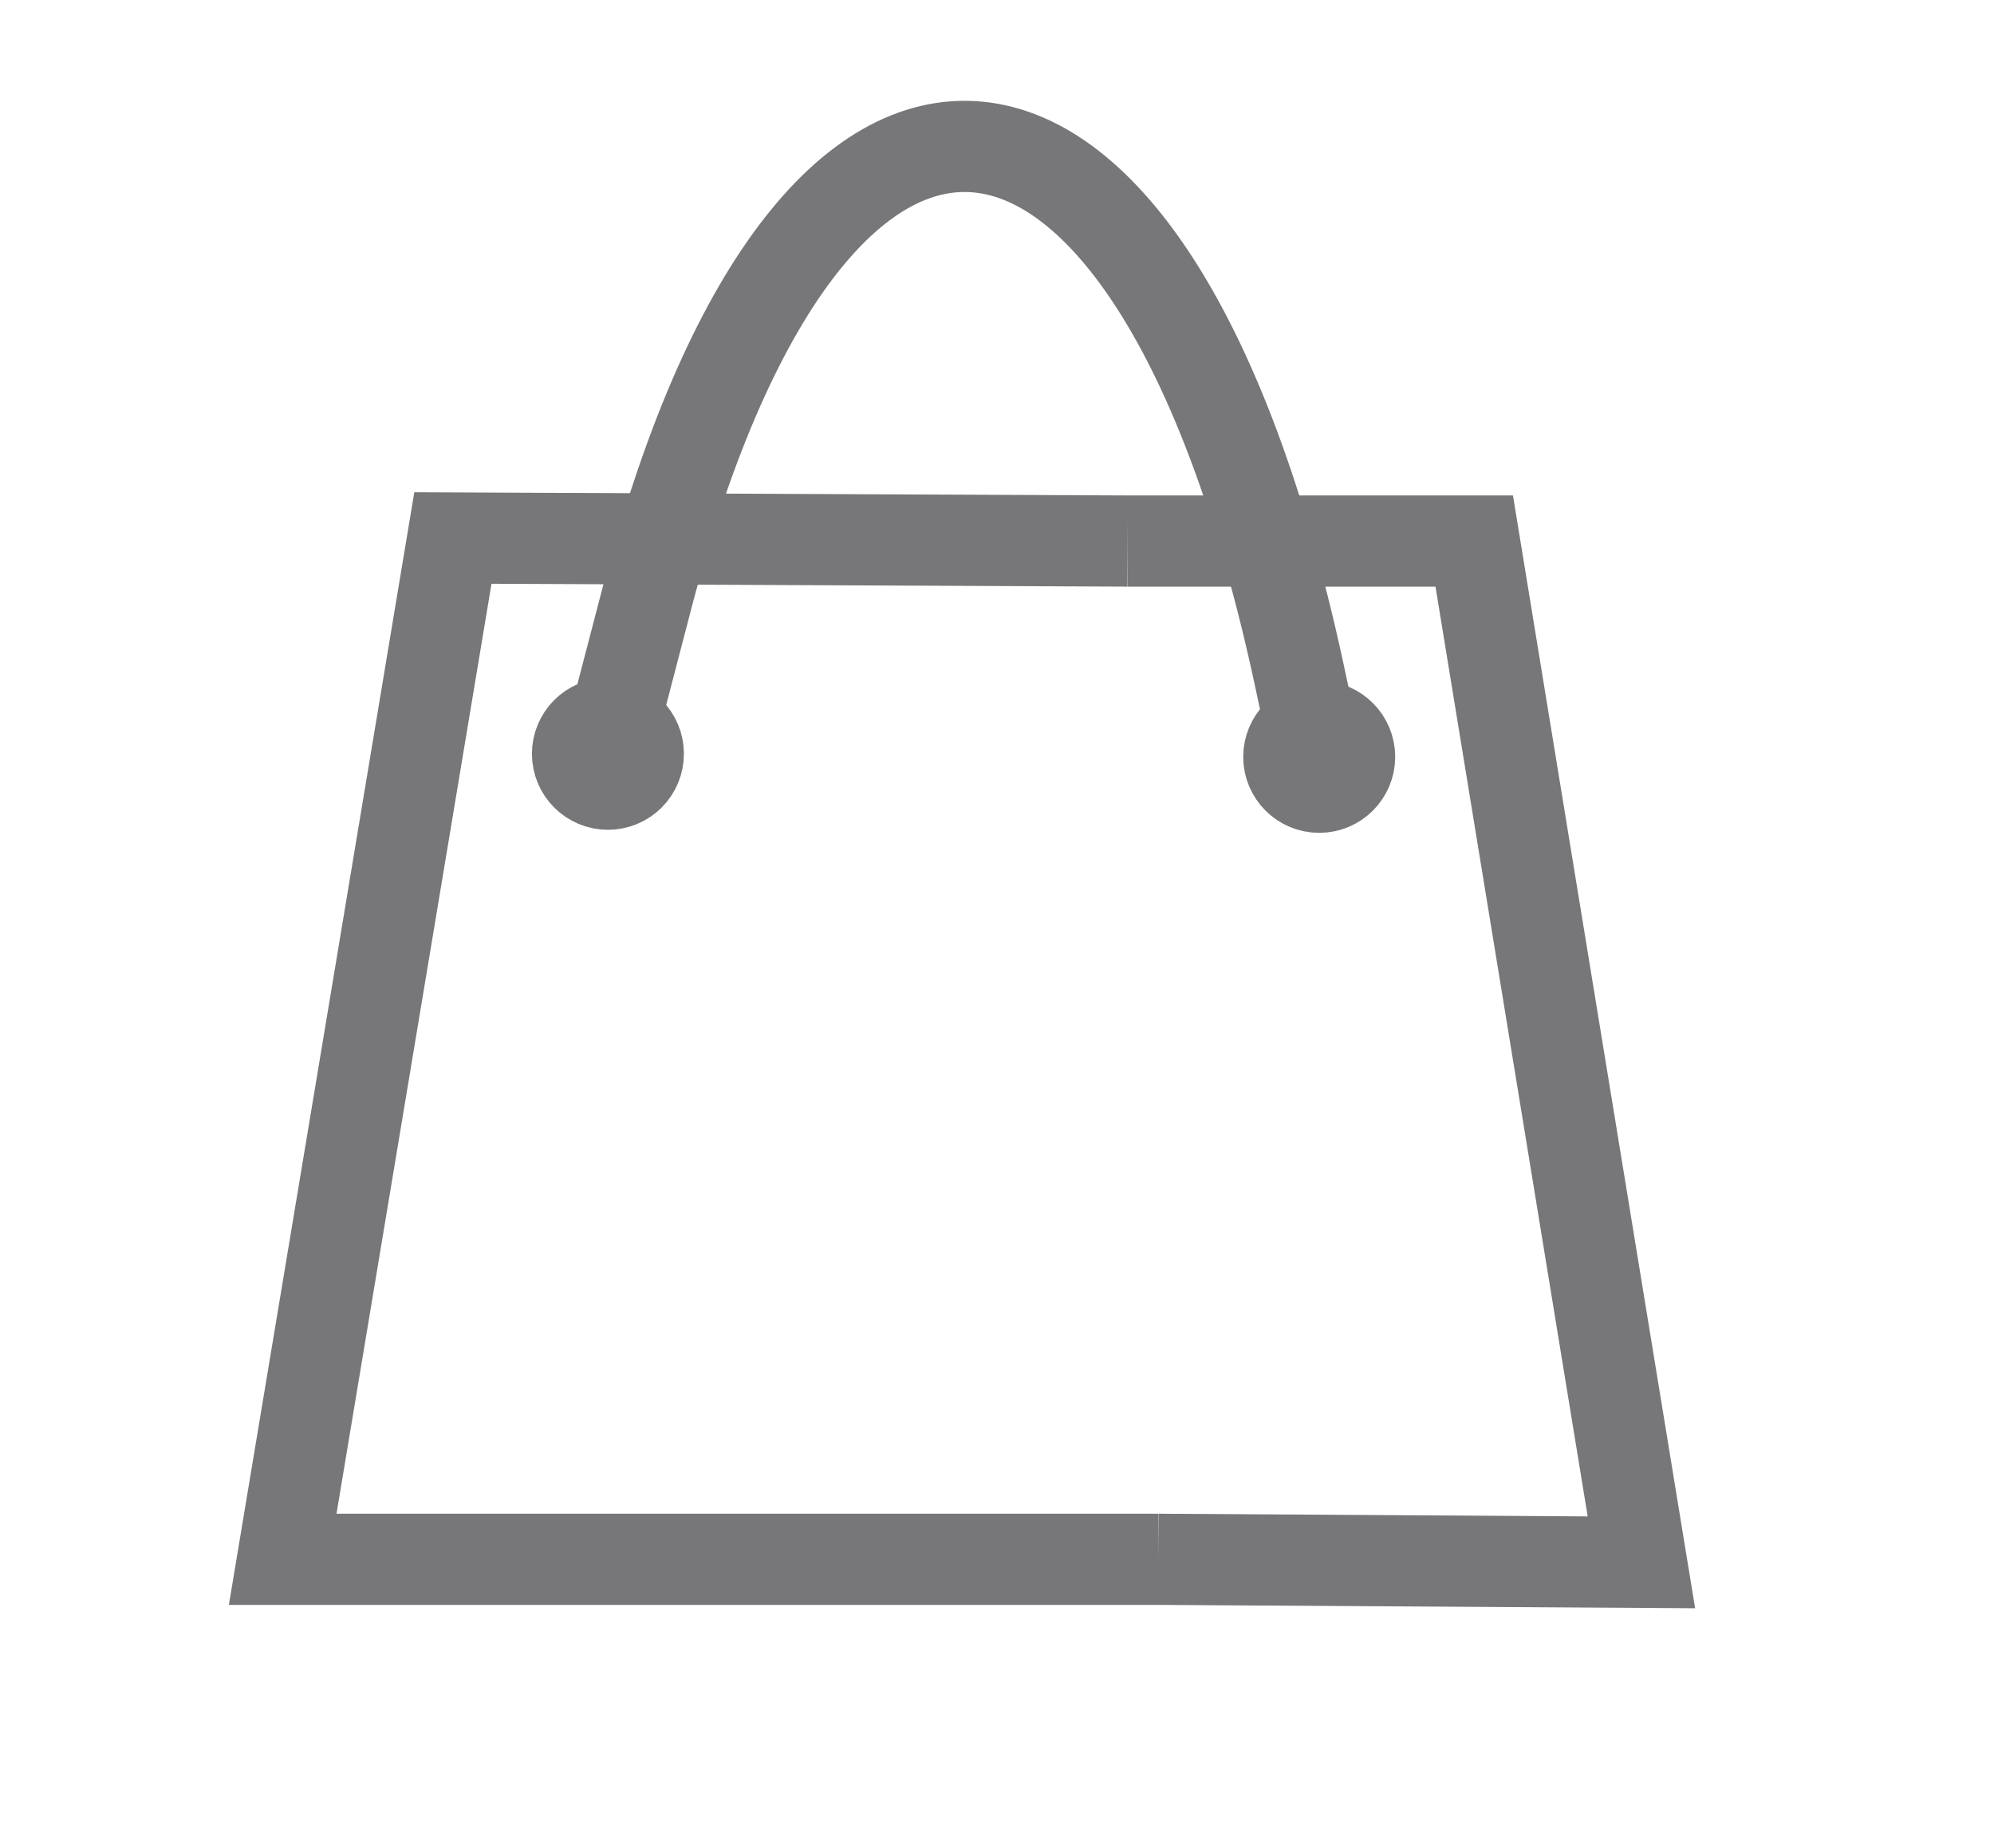
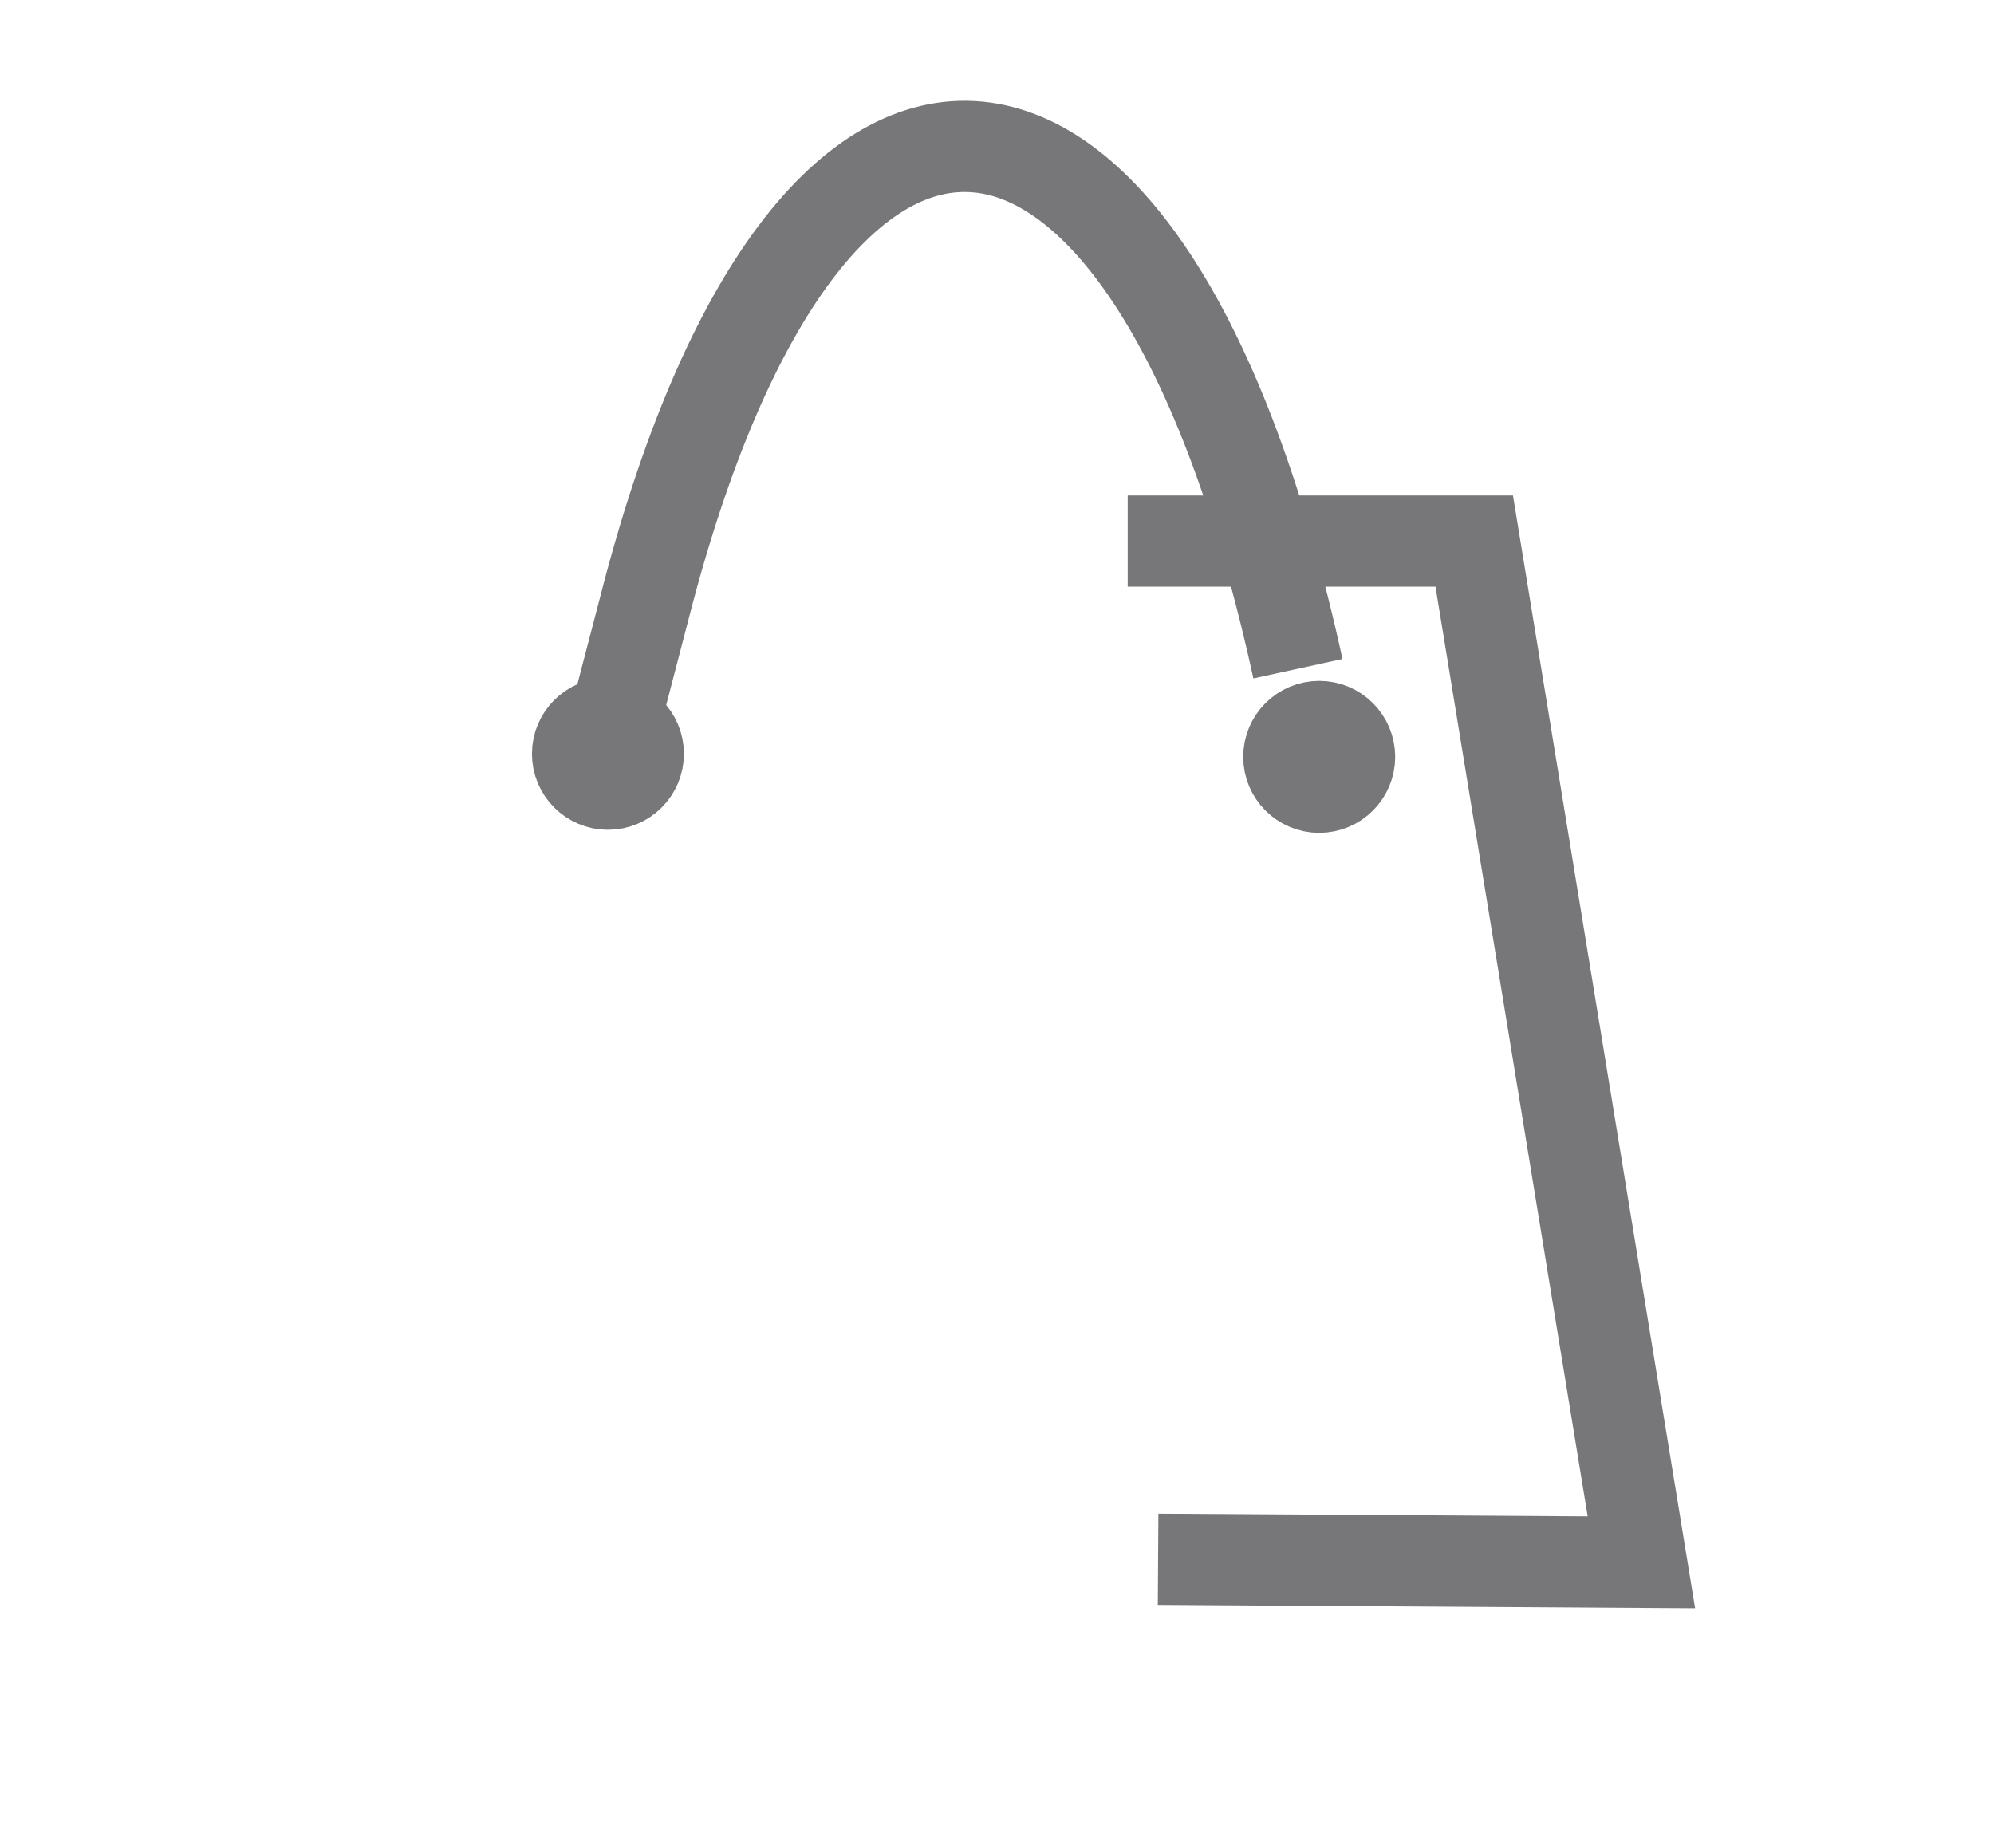
<svg xmlns="http://www.w3.org/2000/svg" version="1.1" id="Ebene_1" x="0px" y="0px" viewBox="0 0 65.6 60.8" style="enable-background:new 0 0 65.6 60.8;" xml:space="preserve">
  <style type="text/css">
	.st0{fill:none;stroke:#77777A;stroke-width:3;stroke-miterlimit:10;}
	.st1{fill:#77777A;stroke:#77777A;stroke-width:3;stroke-miterlimit:10;}
</style>
-   <polyline class="st0" points="37.1,17.8 14.9,17.7 9.3,51.3 38.1,51.3 " />
  <circle class="st1" cx="20" cy="24.8" r="1" />
  <polyline class="st0" points="37.1,17.8 48.5,17.8 54,51.4 38.1,51.3 " />
  <circle class="st1" cx="43.4" cy="24.9" r="1" />
-   <path class="st0" d="M20,24.6l1.2-4.6c5.4-21.1,16.7-20,21.5,2l0.6,2.8" />
+   <path class="st0" d="M20,24.6l1.2-4.6c5.4-21.1,16.7-20,21.5,2" />
</svg>